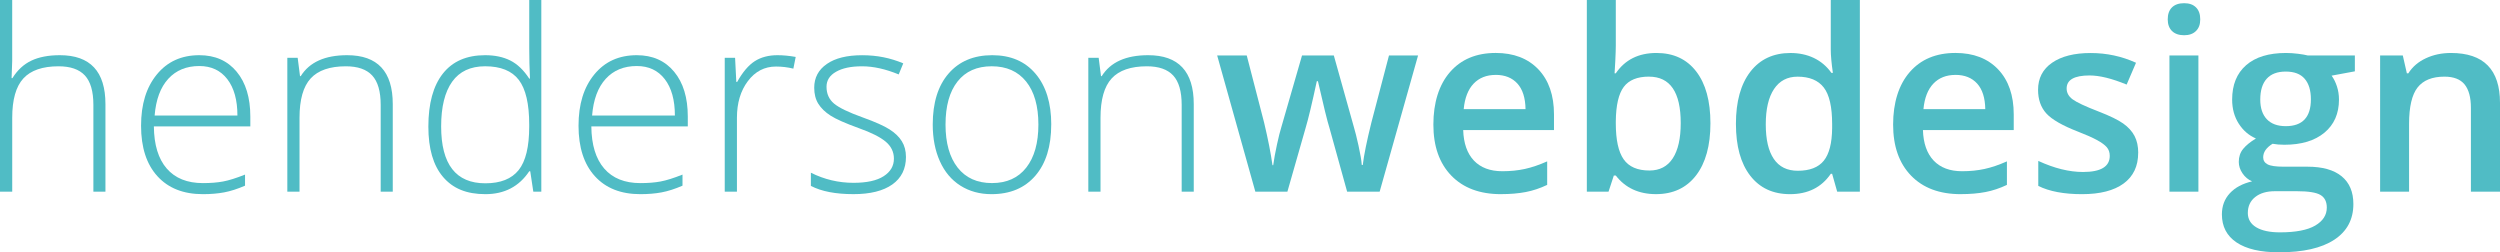
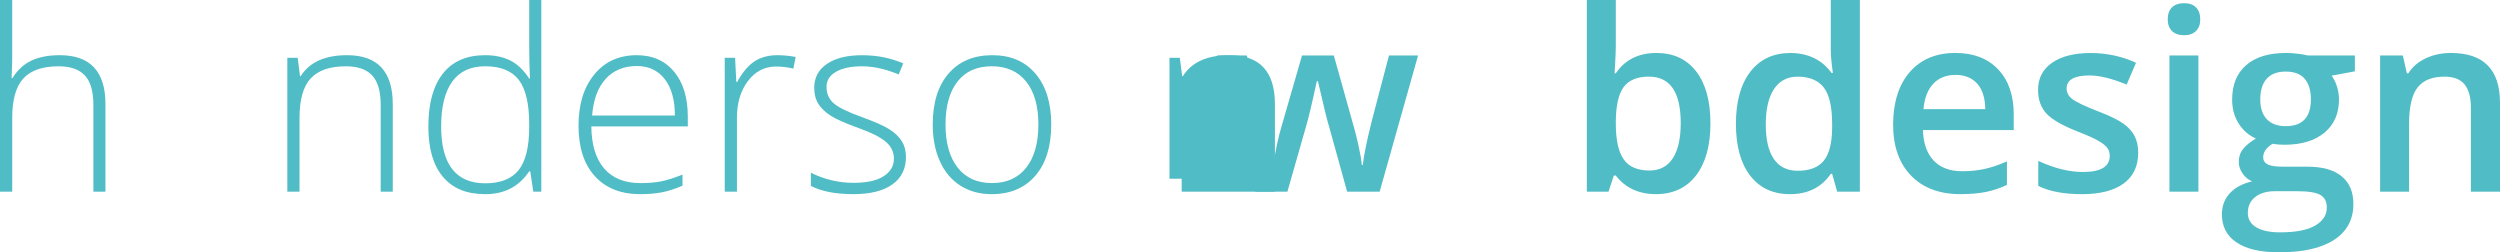
<svg xmlns="http://www.w3.org/2000/svg" id="b" viewBox="0 0 1024.54 103.4">
  <g id="c">
    <path d="m38.27,78.56v-35.59c0-5.52-1.16-9.53-3.48-12.04-2.32-2.51-5.92-3.76-10.8-3.76-6.56,0-11.37,1.66-14.41,4.97-3.05,3.32-4.57,8.69-4.57,16.13v30.29H0V0h5v24.99l-.25,7.02h.35c2.05-3.3,4.64-5.69,7.77-7.17,3.13-1.48,7.02-2.22,11.66-2.22,12.45,0,18.68,6.68,18.68,20.04v35.9h-4.95Z" style="fill:#50bcc5; stroke-width:0px;" />
-     <path d="m83.15,79.57c-7.98,0-14.2-2.46-18.65-7.37-4.46-4.91-6.69-11.8-6.69-20.65s2.15-15.76,6.46-21.03c4.31-5.27,10.11-7.9,17.42-7.9,6.46,0,11.56,2.26,15.3,6.77,3.74,4.51,5.6,10.64,5.6,18.38v4.04h-39.53c.07,7.54,1.83,13.29,5.28,17.27,3.45,3.97,8.39,5.96,14.82,5.96,3.13,0,5.88-.22,8.25-.66,2.37-.44,5.38-1.38,9.01-2.83v4.54c-3.1,1.35-5.96,2.26-8.58,2.75-2.62.49-5.52.73-8.68.73Zm-1.46-52.51c-5.28,0-9.53,1.74-12.72,5.23-3.2,3.48-5.07,8.51-5.6,15.07h33.93c0-6.36-1.38-11.33-4.14-14.92-2.76-3.58-6.58-5.38-11.46-5.38Z" style="fill:#50bcc5; stroke-width:0px;" />
    <path d="m156.01,78.56v-35.59c0-5.52-1.16-9.53-3.48-12.04-2.32-2.51-5.92-3.76-10.8-3.76-6.56,0-11.37,1.66-14.41,4.97-3.05,3.32-4.57,8.69-4.57,16.13v30.29h-5V23.68h4.24l.96,7.52h.3c3.57-5.72,9.91-8.58,19.03-8.58,12.45,0,18.68,6.68,18.68,20.04v35.9h-4.95Z" style="fill:#50bcc5; stroke-width:0px;" />
    <path d="m198.82,22.62c3.97,0,7.4.72,10.3,2.17,2.89,1.45,5.49,3.92,7.77,7.42h.3c-.2-4.24-.3-8.4-.3-12.47V0h4.95v78.56h-3.28l-1.26-8.38h-.4c-4.17,6.26-10.17,9.39-17.97,9.39s-13.36-2.36-17.37-7.07c-4.01-4.71-6.01-11.58-6.01-20.6,0-9.49,1.99-16.74,5.96-21.76,3.97-5.02,9.74-7.52,17.32-7.52Zm0,4.54c-5.99,0-10.49,2.1-13.51,6.31-3.01,4.21-4.52,10.32-4.52,18.33,0,15.55,6.04,23.32,18.12,23.32,6.19,0,10.74-1.8,13.63-5.4,2.89-3.6,4.34-9.54,4.34-17.82v-.86c0-8.48-1.42-14.58-4.27-18.3-2.84-3.72-7.45-5.58-13.81-5.58Z" style="fill:#50bcc5; stroke-width:0px;" />
    <path d="m262.43,79.57c-7.98,0-14.2-2.46-18.65-7.37-4.46-4.91-6.69-11.8-6.69-20.65s2.15-15.76,6.46-21.03c4.31-5.27,10.11-7.9,17.42-7.9,6.46,0,11.56,2.26,15.3,6.77,3.74,4.51,5.6,10.64,5.6,18.38v4.04h-39.53c.07,7.54,1.83,13.29,5.28,17.27,3.45,3.97,8.39,5.96,14.82,5.96,3.13,0,5.88-.22,8.25-.66,2.37-.44,5.38-1.38,9.01-2.83v4.54c-3.1,1.35-5.96,2.26-8.58,2.75-2.62.49-5.52.73-8.68.73Zm-1.46-52.51c-5.28,0-9.53,1.74-12.72,5.23-3.2,3.48-5.07,8.51-5.6,15.07h33.93c0-6.36-1.38-11.33-4.14-14.92-2.76-3.58-6.58-5.38-11.46-5.38Z" style="fill:#50bcc5; stroke-width:0px;" />
    <path d="m318.62,22.62c2.32,0,4.81.24,7.47.71l-.96,4.8c-2.29-.57-4.66-.86-7.12-.86-4.68,0-8.52,1.99-11.51,5.96-3,3.97-4.49,8.99-4.49,15.04v30.29h-5V23.68h4.24l.5,9.9h.35c2.25-4.04,4.66-6.87,7.22-8.51,2.56-1.63,5.65-2.45,9.29-2.45Z" style="fill:#50bcc5; stroke-width:0px;" />
    <path d="m371.28,64.27c0,4.92-1.87,8.69-5.6,11.33-3.74,2.64-9.04,3.96-15.9,3.96-7.34,0-13.16-1.13-17.47-3.38v-5.4c5.52,2.76,11.34,4.14,17.47,4.14,5.42,0,9.53-.9,12.34-2.7,2.81-1.8,4.22-4.2,4.22-7.19,0-2.76-1.12-5.08-3.36-6.97-2.24-1.88-5.92-3.74-11.03-5.55-5.49-1.99-9.34-3.69-11.56-5.12-2.22-1.43-3.9-3.05-5.02-4.85-1.13-1.8-1.69-4-1.69-6.59,0-4.11,1.72-7.35,5.17-9.74,3.45-2.39,8.27-3.58,14.46-3.58s11.54,1.11,16.86,3.33l-1.87,4.54c-5.39-2.22-10.38-3.33-14.99-3.33s-8.03.74-10.65,2.22c-2.63,1.48-3.94,3.53-3.94,6.16,0,2.86,1.02,5.15,3.05,6.87,2.04,1.72,6.02,3.64,11.94,5.76,4.95,1.78,8.55,3.39,10.8,4.82,2.25,1.43,3.95,3.05,5.07,4.87,1.13,1.82,1.69,3.96,1.69,6.41Z" style="fill:#50bcc5; stroke-width:0px;" />
    <path d="m430.81,51.04c0,8.95-2.17,15.95-6.51,20.98-4.34,5.03-10.33,7.55-17.97,7.55-4.81,0-9.05-1.16-12.72-3.48-3.67-2.32-6.48-5.66-8.43-10-1.95-4.34-2.93-9.36-2.93-15.04,0-8.95,2.17-15.93,6.51-20.93,4.34-5,10.3-7.5,17.87-7.5s13.46,2.53,17.75,7.6c4.29,5.07,6.44,12.01,6.44,20.83Zm-43.32,0c0,7.54,1.66,13.42,4.97,17.65,3.31,4.22,8,6.34,14.06,6.34s10.75-2.11,14.06-6.34c3.31-4.22,4.97-10.11,4.97-17.65s-1.67-13.45-5.02-17.62c-3.35-4.17-8.05-6.26-14.11-6.26s-10.73,2.08-14.01,6.24c-3.28,4.16-4.92,10.04-4.92,17.65Z" style="fill:#50bcc5; stroke-width:0px;" />
-     <path d="m484.27,78.56v-35.59c0-5.52-1.16-9.53-3.48-12.04-2.32-2.51-5.92-3.76-10.8-3.76-6.56,0-11.37,1.66-14.41,4.97-3.05,3.32-4.57,8.69-4.57,16.13v30.29h-5V23.68h4.24l.96,7.52h.3c3.57-5.72,9.91-8.58,19.03-8.58,12.45,0,18.68,6.68,18.68,20.04v35.9h-4.95Z" style="fill:#50bcc5; stroke-width:0px;" />
+     <path d="m484.27,78.56v-35.59v30.29h-5V23.68h4.24l.96,7.52h.3c3.57-5.72,9.91-8.58,19.03-8.58,12.45,0,18.68,6.68,18.68,20.04v35.9h-4.95Z" style="fill:#50bcc5; stroke-width:0px;" />
    <path d="m552.08,78.56l-7.22-26.05c-.88-2.76-2.46-9.17-4.75-19.24h-.46c-1.95,9.09-3.5,15.53-4.64,19.34l-7.42,25.95h-13.13l-15.65-55.84h12.12l7.12,27.52c1.62,6.8,2.76,12.62,3.43,17.47h.3c.34-2.46.85-5.28,1.54-8.46.69-3.18,1.29-5.56,1.79-7.14l8.48-29.38h13.03l8.23,29.38c.5,1.65,1.14,4.17,1.89,7.57.76,3.4,1.2,6.04,1.34,7.93h.4c.5-4.14,1.68-9.93,3.53-17.37l7.22-27.52h11.92l-15.75,55.84h-13.33Z" style="fill:#50bcc5; stroke-width:0px;" />
-     <path d="m615.14,79.57c-8.68,0-15.47-2.53-20.37-7.6-4.9-5.07-7.35-12.04-7.35-20.93s2.27-16.29,6.82-21.51c4.54-5.22,10.79-7.83,18.73-7.83,7.37,0,13.19,2.24,17.47,6.71,4.27,4.48,6.41,10.64,6.41,18.48v6.41h-37.21c.17,5.42,1.63,9.58,4.39,12.5,2.76,2.91,6.65,4.37,11.66,4.37,3.3,0,6.37-.31,9.21-.93,2.84-.62,5.9-1.66,9.16-3.11v9.64c-2.9,1.38-5.82,2.36-8.79,2.93s-6.34.86-10.15.86Zm-2.17-48.87c-3.77,0-6.79,1.2-9.06,3.58-2.27,2.39-3.63,5.87-4.06,10.45h25.34c-.07-4.61-1.18-8.1-3.33-10.48-2.15-2.37-5.12-3.56-8.89-3.56Z" style="fill:#50bcc5; stroke-width:0px;" />
    <path d="m678.85,21.71c6.97,0,12.39,2.52,16.28,7.57s5.83,12.13,5.83,21.25-1.97,16.28-5.91,21.38c-3.94,5.1-9.41,7.65-16.41,7.65s-12.55-2.54-16.46-7.62h-.81l-2.17,6.61h-8.89V0h11.87v18.68c0,1.38-.07,3.43-.2,6.16-.13,2.73-.24,4.46-.3,5.2h.5c3.77-5.55,9.32-8.33,16.66-8.33Zm-3.08,9.69c-4.78,0-8.22,1.41-10.33,4.22-2.1,2.81-3.19,7.51-3.26,14.11v.81c0,6.8,1.08,11.72,3.23,14.77,2.15,3.05,5.67,4.57,10.55,4.57,4.21,0,7.4-1.67,9.57-5,2.17-3.33,3.26-8.15,3.26-14.44,0-12.69-4.34-19.03-13.03-19.03Z" style="fill:#50bcc5; stroke-width:0px;" />
    <path d="m733.58,79.57c-6.97,0-12.4-2.52-16.31-7.57s-5.86-12.13-5.86-21.25,1.98-16.28,5.93-21.38c3.95-5.1,9.43-7.65,16.43-7.65s12.92,2.71,16.76,8.13h.61c-.57-4-.86-7.17-.86-9.49V0h11.92v78.56h-9.29l-2.07-7.32h-.56c-3.8,5.55-9.37,8.33-16.71,8.33Zm3.18-9.59c4.88,0,8.43-1.37,10.65-4.11,2.22-2.74,3.37-7.19,3.43-13.35v-1.67c0-7.03-1.14-12.03-3.43-14.99-2.29-2.96-5.87-4.44-10.75-4.44-4.17,0-7.39,1.69-9.64,5.07s-3.38,8.2-3.38,14.46,1.09,10.91,3.28,14.16c2.19,3.25,5.47,4.87,9.84,4.87Z" style="fill:#50bcc5; stroke-width:0px;" />
    <path d="m803.55,79.57c-8.68,0-15.47-2.53-20.37-7.6-4.9-5.07-7.35-12.04-7.35-20.93s2.27-16.29,6.82-21.51c4.54-5.22,10.79-7.83,18.73-7.83,7.37,0,13.19,2.24,17.47,6.71,4.27,4.48,6.41,10.64,6.41,18.48v6.41h-37.21c.17,5.42,1.63,9.58,4.39,12.5,2.76,2.91,6.65,4.37,11.66,4.37,3.3,0,6.37-.31,9.21-.93,2.84-.62,5.9-1.66,9.16-3.11v9.64c-2.9,1.38-5.82,2.36-8.79,2.93s-6.34.86-10.15.86Zm-2.17-48.87c-3.77,0-6.79,1.2-9.06,3.58-2.27,2.39-3.63,5.87-4.06,10.45h25.34c-.07-4.61-1.18-8.1-3.33-10.48-2.15-2.37-5.12-3.56-8.89-3.56Z" style="fill:#50bcc5; stroke-width:0px;" />
    <path d="m876.26,62.65c0,5.45-1.99,9.63-5.96,12.55-3.97,2.91-9.66,4.37-17.06,4.37s-13.41-1.13-17.92-3.38v-10.25c6.56,3.03,12.67,4.54,18.33,4.54,7.3,0,10.96-2.2,10.96-6.61,0-1.41-.4-2.59-1.21-3.53-.81-.94-2.14-1.92-3.99-2.93-1.85-1.01-4.43-2.15-7.72-3.43-6.43-2.49-10.78-4.98-13.05-7.47-2.27-2.49-3.41-5.72-3.41-9.69,0-4.78,1.93-8.49,5.78-11.13,3.85-2.64,9.1-3.96,15.73-3.96s12.77,1.33,18.63,3.99l-3.84,8.94c-6.03-2.49-11.09-3.74-15.2-3.74-6.26,0-9.39,1.78-9.39,5.35,0,1.75.82,3.23,2.45,4.44,1.63,1.21,5.19,2.88,10.68,5,4.61,1.78,7.96,3.42,10.05,4.9,2.09,1.48,3.64,3.19,4.65,5.12,1.01,1.94,1.51,4.25,1.51,6.94Z" style="fill:#50bcc5; stroke-width:0px;" />
    <path d="m888.37,7.93c0-2.12.58-3.75,1.74-4.9,1.16-1.14,2.82-1.72,4.97-1.72s3.71.57,4.87,1.72c1.16,1.14,1.74,2.78,1.74,4.9s-.58,3.61-1.74,4.77c-1.16,1.16-2.79,1.74-4.87,1.74s-3.81-.58-4.97-1.74-1.74-2.75-1.74-4.77Zm12.57,70.63h-11.87V22.72h11.87v55.84Z" style="fill:#50bcc5; stroke-width:0px;" />
    <path d="m965.06,22.72v6.51l-9.54,1.77c.88,1.18,1.6,2.63,2.17,4.34.57,1.72.86,3.53.86,5.45,0,5.76-1.99,10.28-5.96,13.58-3.97,3.3-9.44,4.95-16.41,4.95-1.78,0-3.4-.13-4.85-.4-2.56,1.58-3.84,3.43-3.84,5.55,0,1.28.6,2.24,1.79,2.88,1.19.64,3.39.96,6.59.96h9.74c6.16,0,10.84,1.31,14.04,3.94,3.2,2.62,4.8,6.41,4.8,11.36,0,6.33-2.61,11.21-7.83,14.64-5.22,3.43-12.76,5.15-22.62,5.15-7.61,0-13.41-1.35-17.42-4.04-4.01-2.69-6.01-6.53-6.01-11.51,0-3.43,1.09-6.32,3.26-8.66s5.21-3.96,9.11-4.87c-1.58-.67-2.89-1.76-3.91-3.26-1.03-1.5-1.54-3.07-1.54-4.72,0-2.09.59-3.85,1.77-5.3,1.18-1.45,2.93-2.88,5.25-4.29-2.9-1.25-5.24-3.27-7.04-6.08-1.8-2.81-2.7-6.1-2.7-9.87,0-6.06,1.91-10.75,5.73-14.09,3.82-3.33,9.26-5,16.33-5,1.58,0,3.24.11,4.97.33,1.73.22,3.04.45,3.91.68h19.34Zm-43.87,64.52c0,2.56,1.15,4.53,3.46,5.91,2.31,1.38,5.54,2.07,9.72,2.07,6.46,0,11.28-.93,14.44-2.78,3.16-1.85,4.75-4.31,4.75-7.37,0-2.42-.87-4.15-2.6-5.17-1.73-1.03-4.96-1.54-9.67-1.54h-8.99c-3.4,0-6.1.8-8.1,2.4-2,1.6-3,3.76-3,6.49Zm5.1-46.45c0,3.5.9,6.19,2.7,8.08,1.8,1.89,4.38,2.83,7.75,2.83,6.87,0,10.3-3.67,10.3-11.01,0-3.64-.85-6.44-2.55-8.41-1.7-1.97-4.28-2.95-7.75-2.95s-6.03.98-7.8,2.93c-1.77,1.95-2.65,4.8-2.65,8.53Z" style="fill:#50bcc5; stroke-width:0px;" />
    <path d="m1024.54,78.56h-11.92v-34.33c0-4.31-.87-7.52-2.6-9.64-1.73-2.12-4.49-3.18-8.25-3.18-5.02,0-8.68,1.48-11.01,4.44-2.32,2.96-3.48,7.93-3.48,14.89v27.82h-11.87V22.72h9.29l1.67,7.32h.61c1.68-2.66,4.07-4.71,7.17-6.16,3.1-1.45,6.53-2.17,10.3-2.17,13.4,0,20.09,6.82,20.09,20.45v36.4Z" style="fill:#50bcc5; stroke-width:0px;" />
  </g>
</svg>